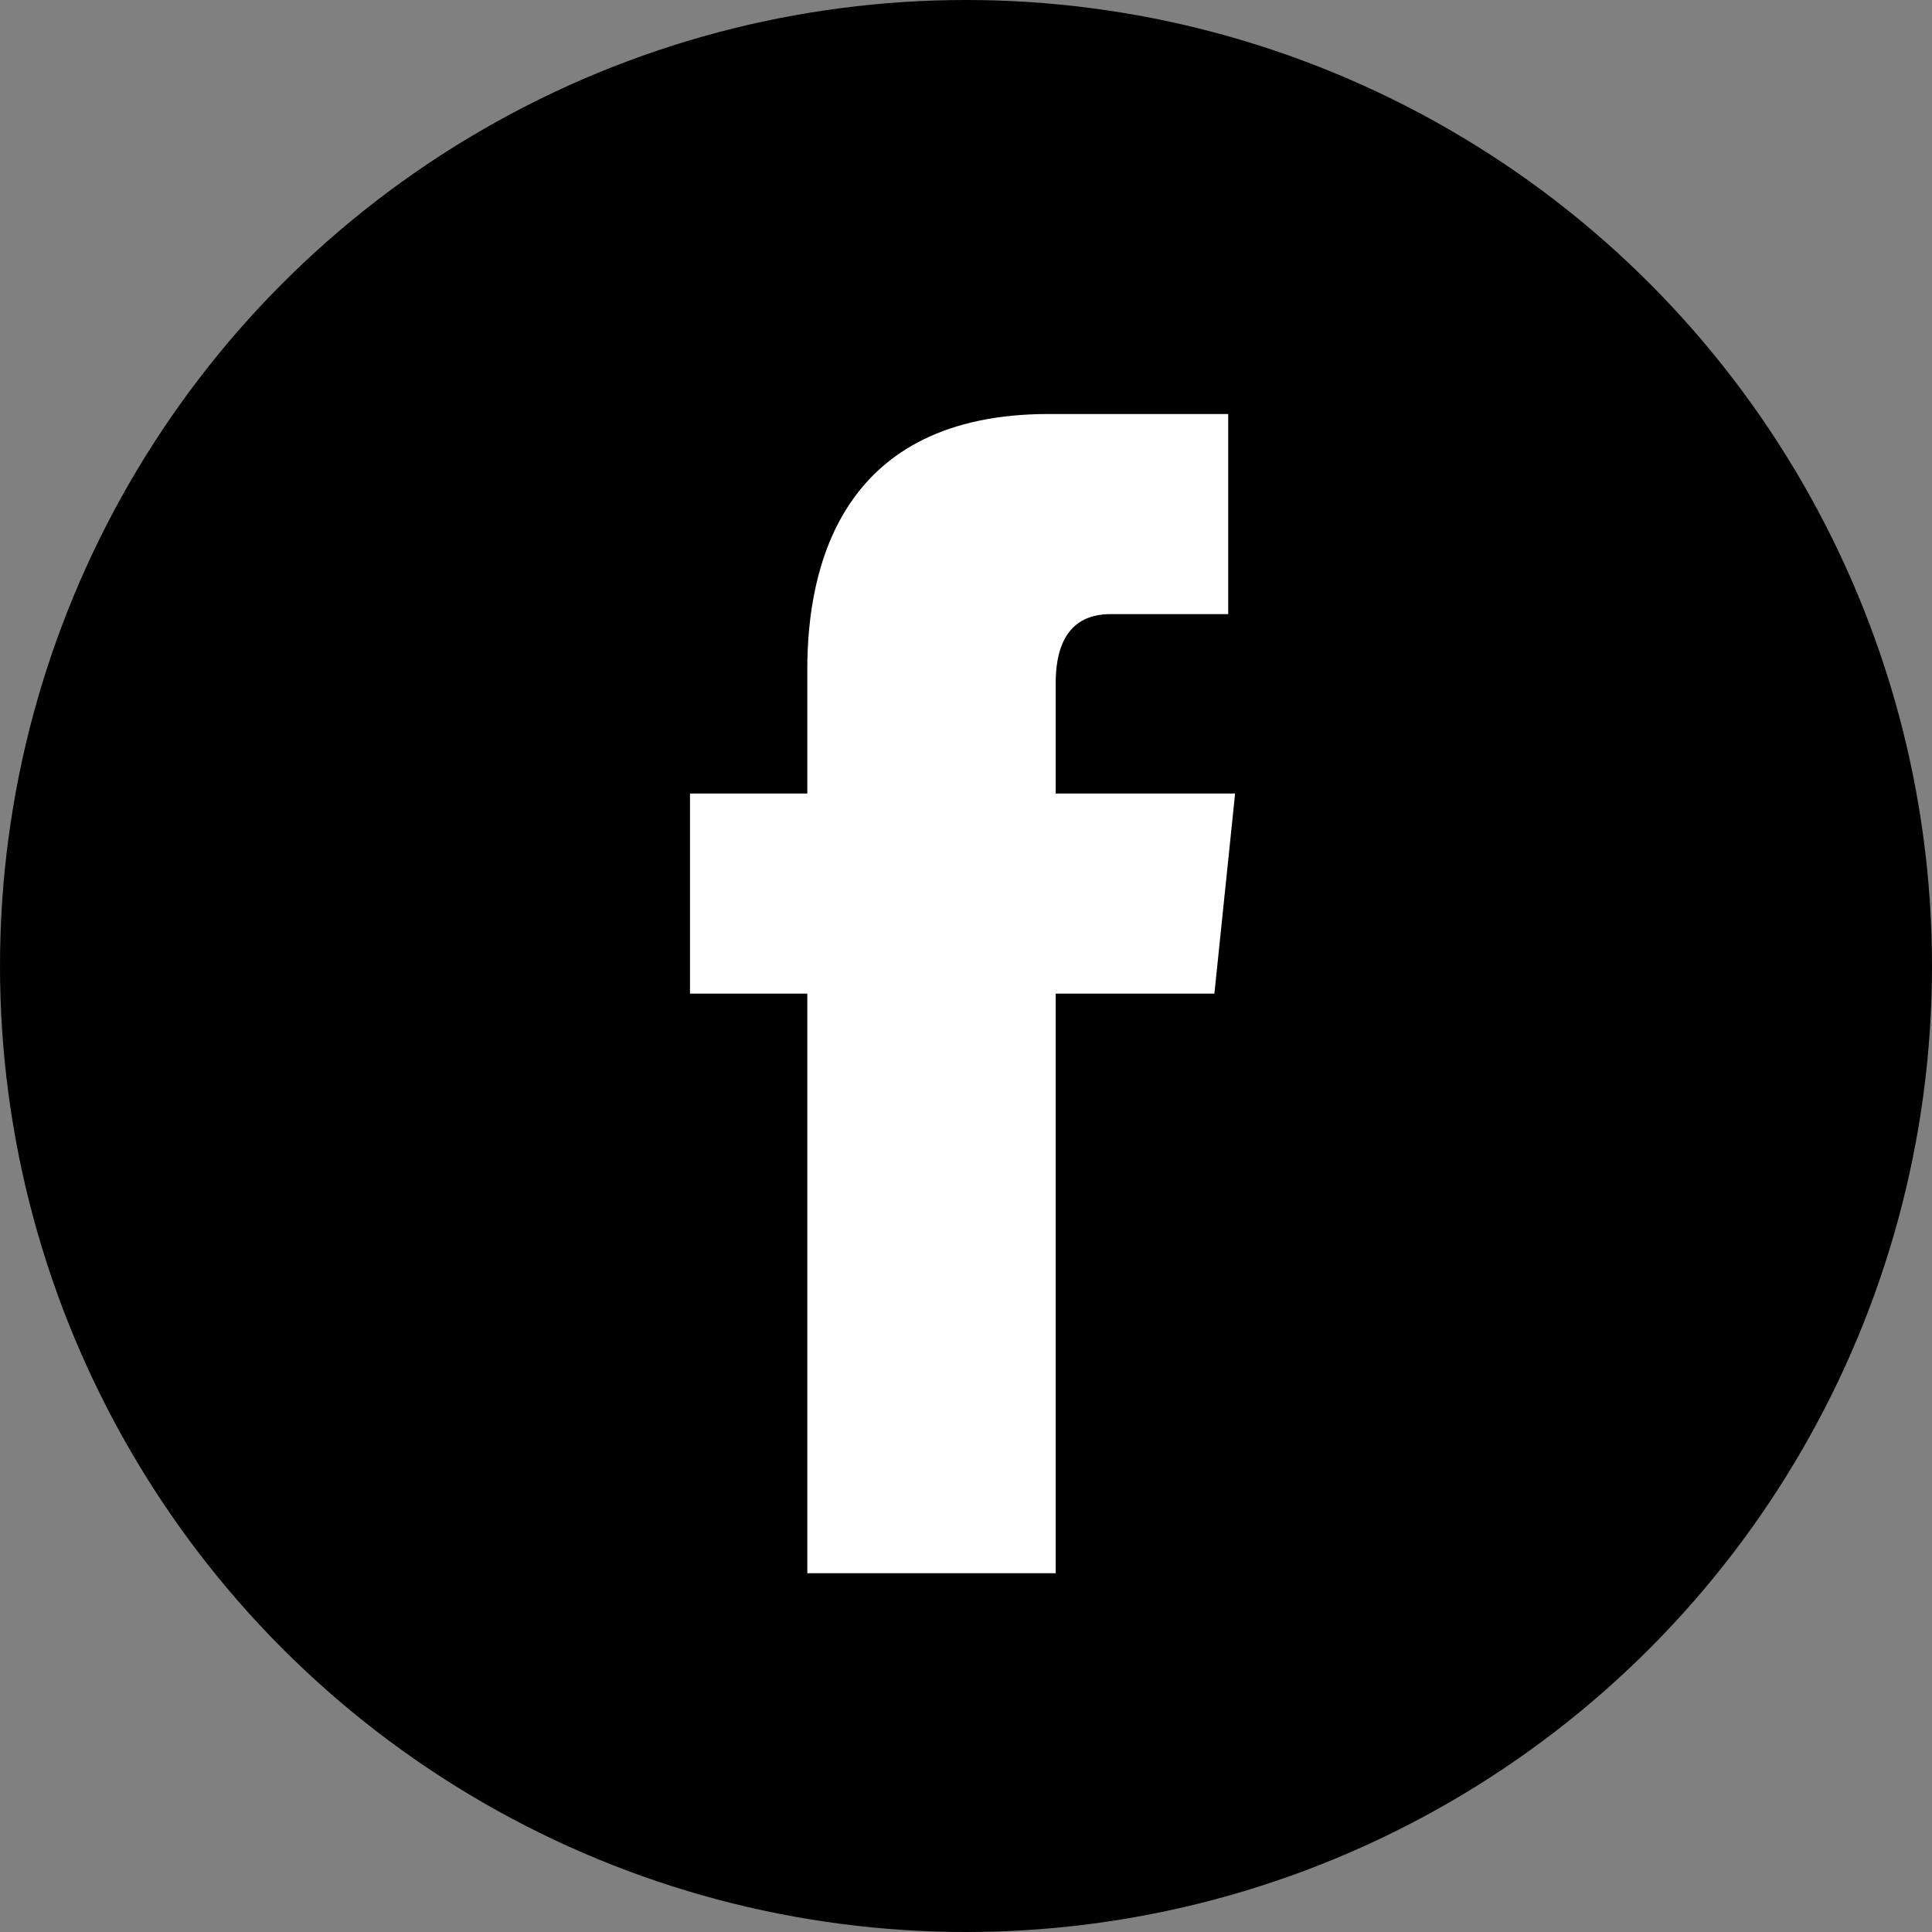
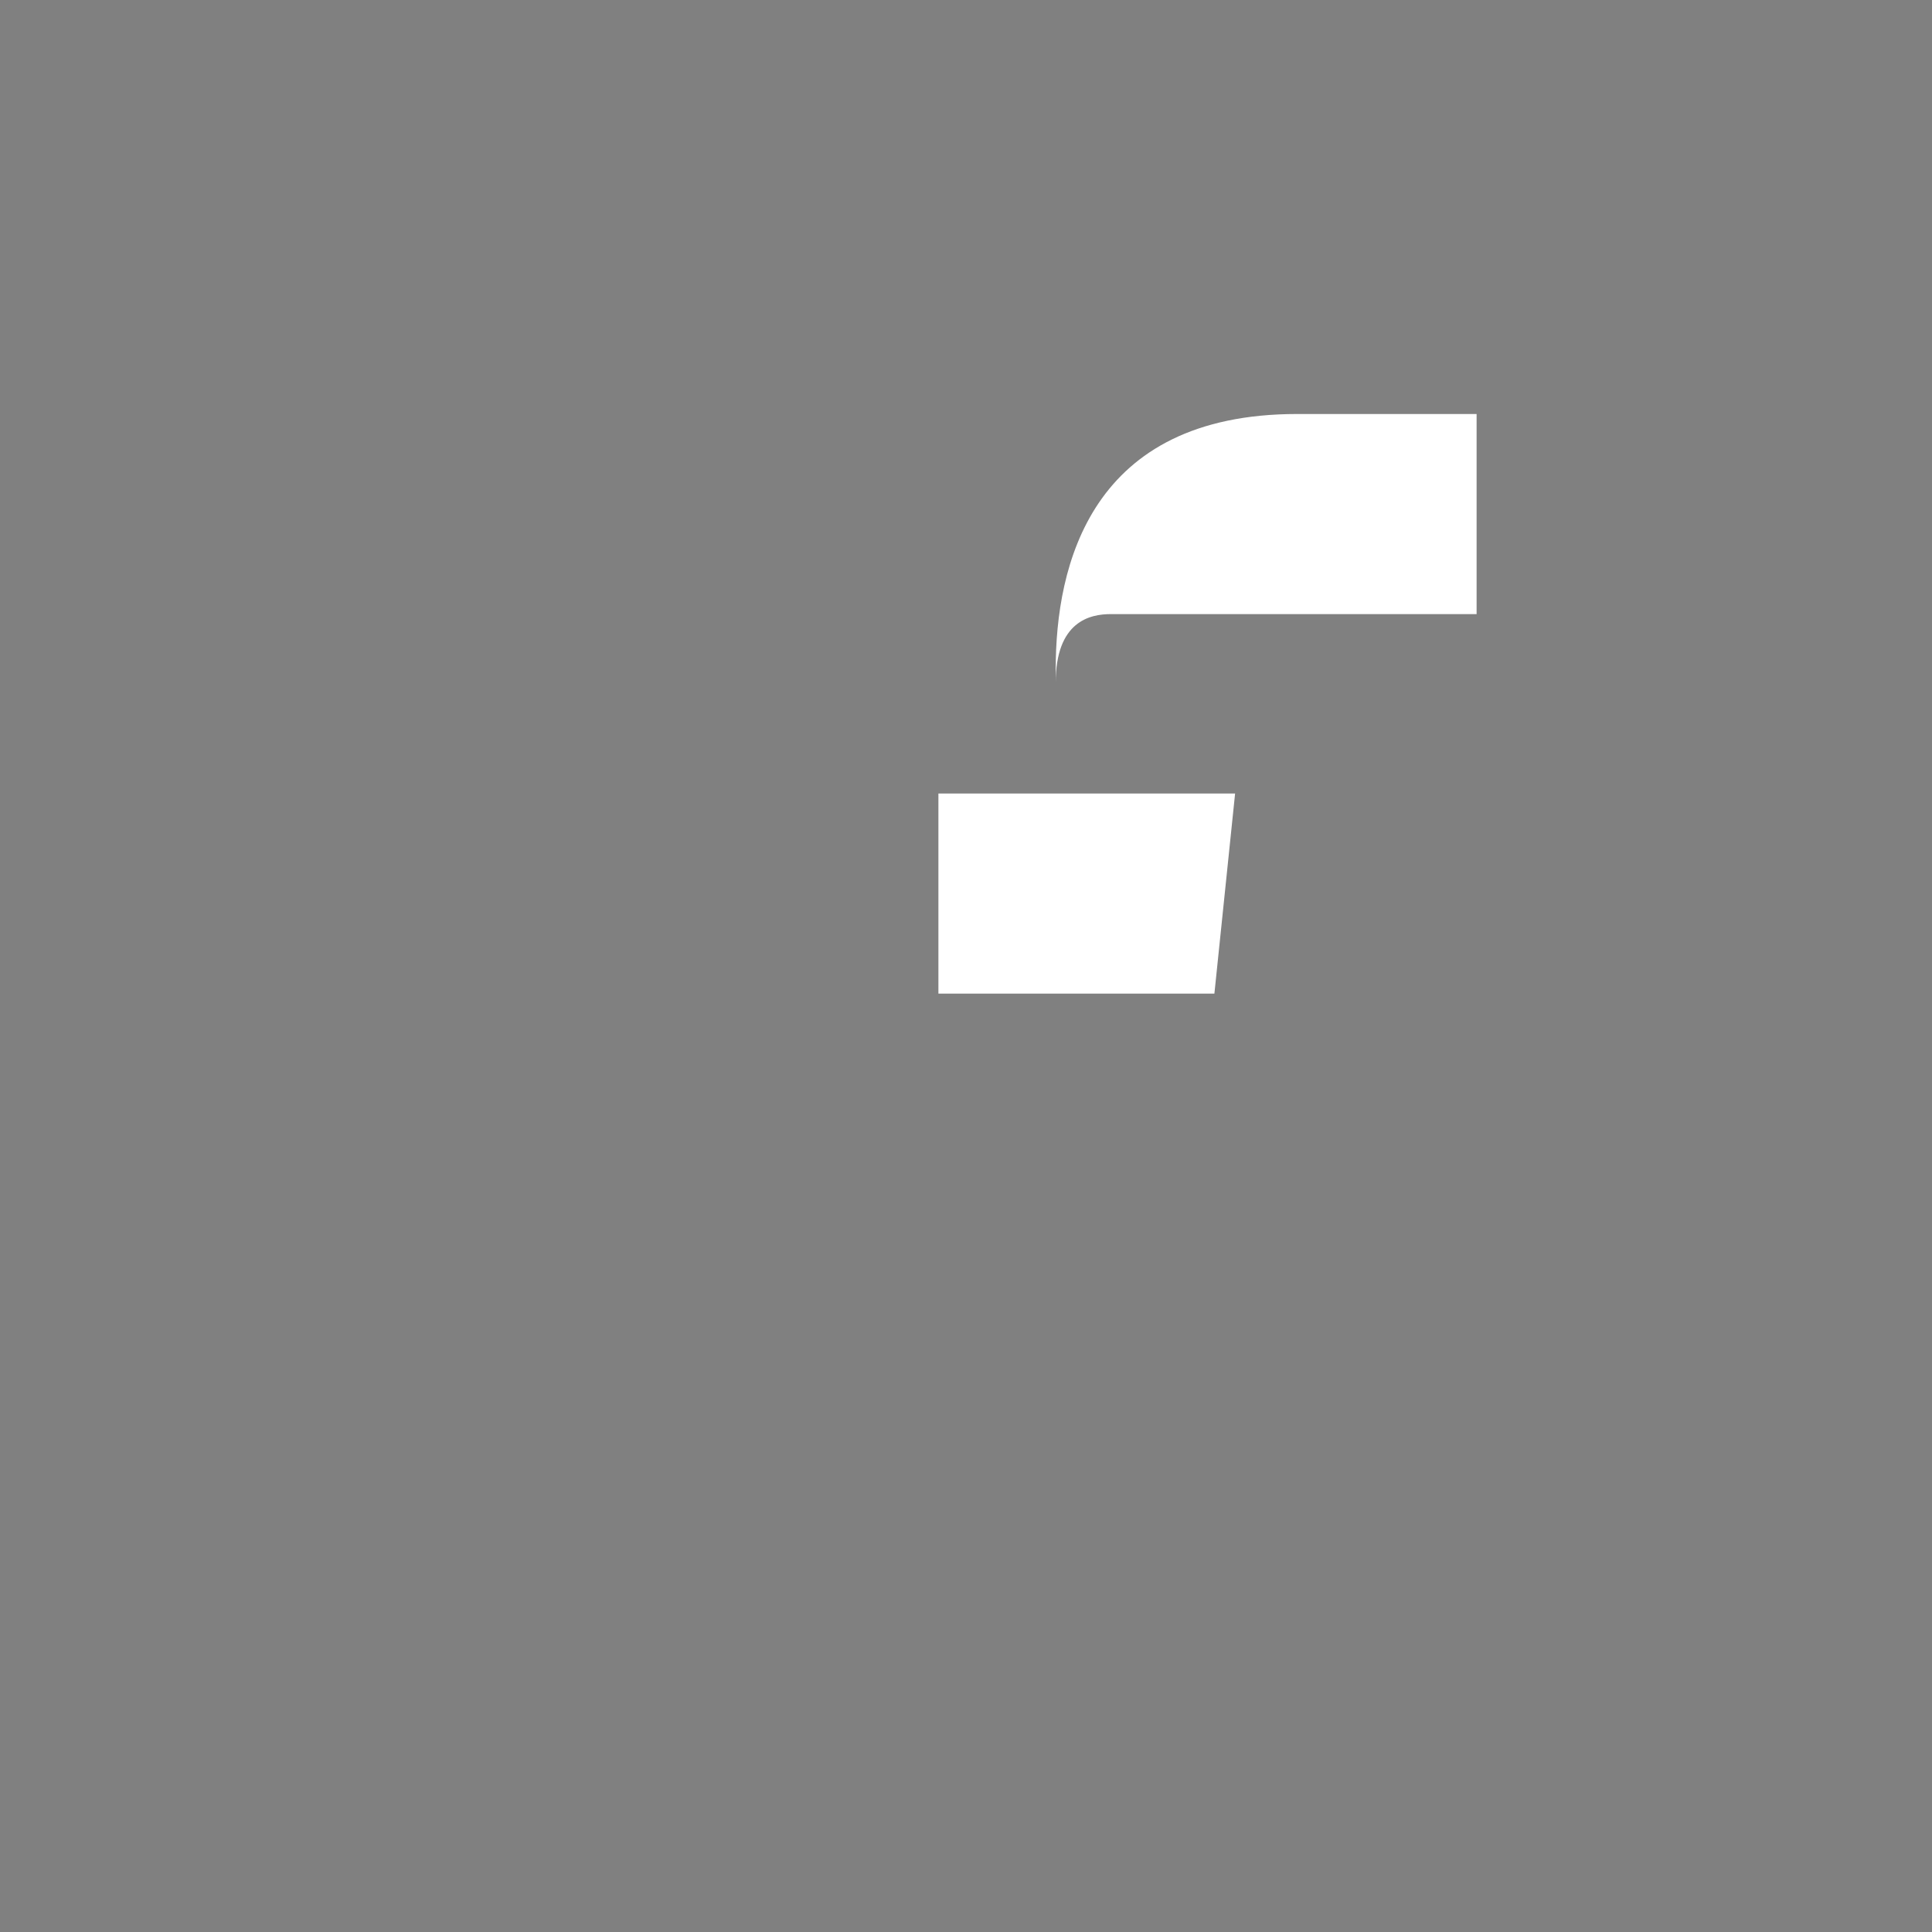
<svg xmlns="http://www.w3.org/2000/svg" version="1.1" id="レイヤー_1" x="0px" y="0px" width="28px" height="28px" viewBox="0 0 28 28" style="enable-background:new 0 0 28 28;" xml:space="preserve">
  <rect x="0" y="0" width="28" height="28" fill="#808080" stroke="none" />
  <style type="text/css">
	.st0{fill:#FFFFFF;}
</style>
-   <circle cx="14" cy="14" r="14" />
-   <path class="st0" d="M17.9,8.9c0,0-1.5,0-1.8,0c-0.3,0-0.8,0.1-0.8,1c0,0.2,0,0.8,0,1.6h2.6l-0.3,2.9h-2.3c0,3.7,0,8.4,0,8.4h-3.6  c0,0,0-4.6,0-8.4h-1.7v-2.9h1.7c0-0.9,0-1.5,0-1.8c0-1.5,0.5-3.7,3.5-3.7c2.3,0,2.6,0,2.6,0V8.9z" />
+   <path class="st0" d="M17.9,8.9c0,0-1.5,0-1.8,0c-0.3,0-0.8,0.1-0.8,1c0,0.2,0,0.8,0,1.6h2.6l-0.3,2.9h-2.3c0,3.7,0,8.4,0,8.4c0,0,0-4.6,0-8.4h-1.7v-2.9h1.7c0-0.9,0-1.5,0-1.8c0-1.5,0.5-3.7,3.5-3.7c2.3,0,2.6,0,2.6,0V8.9z" />
</svg>